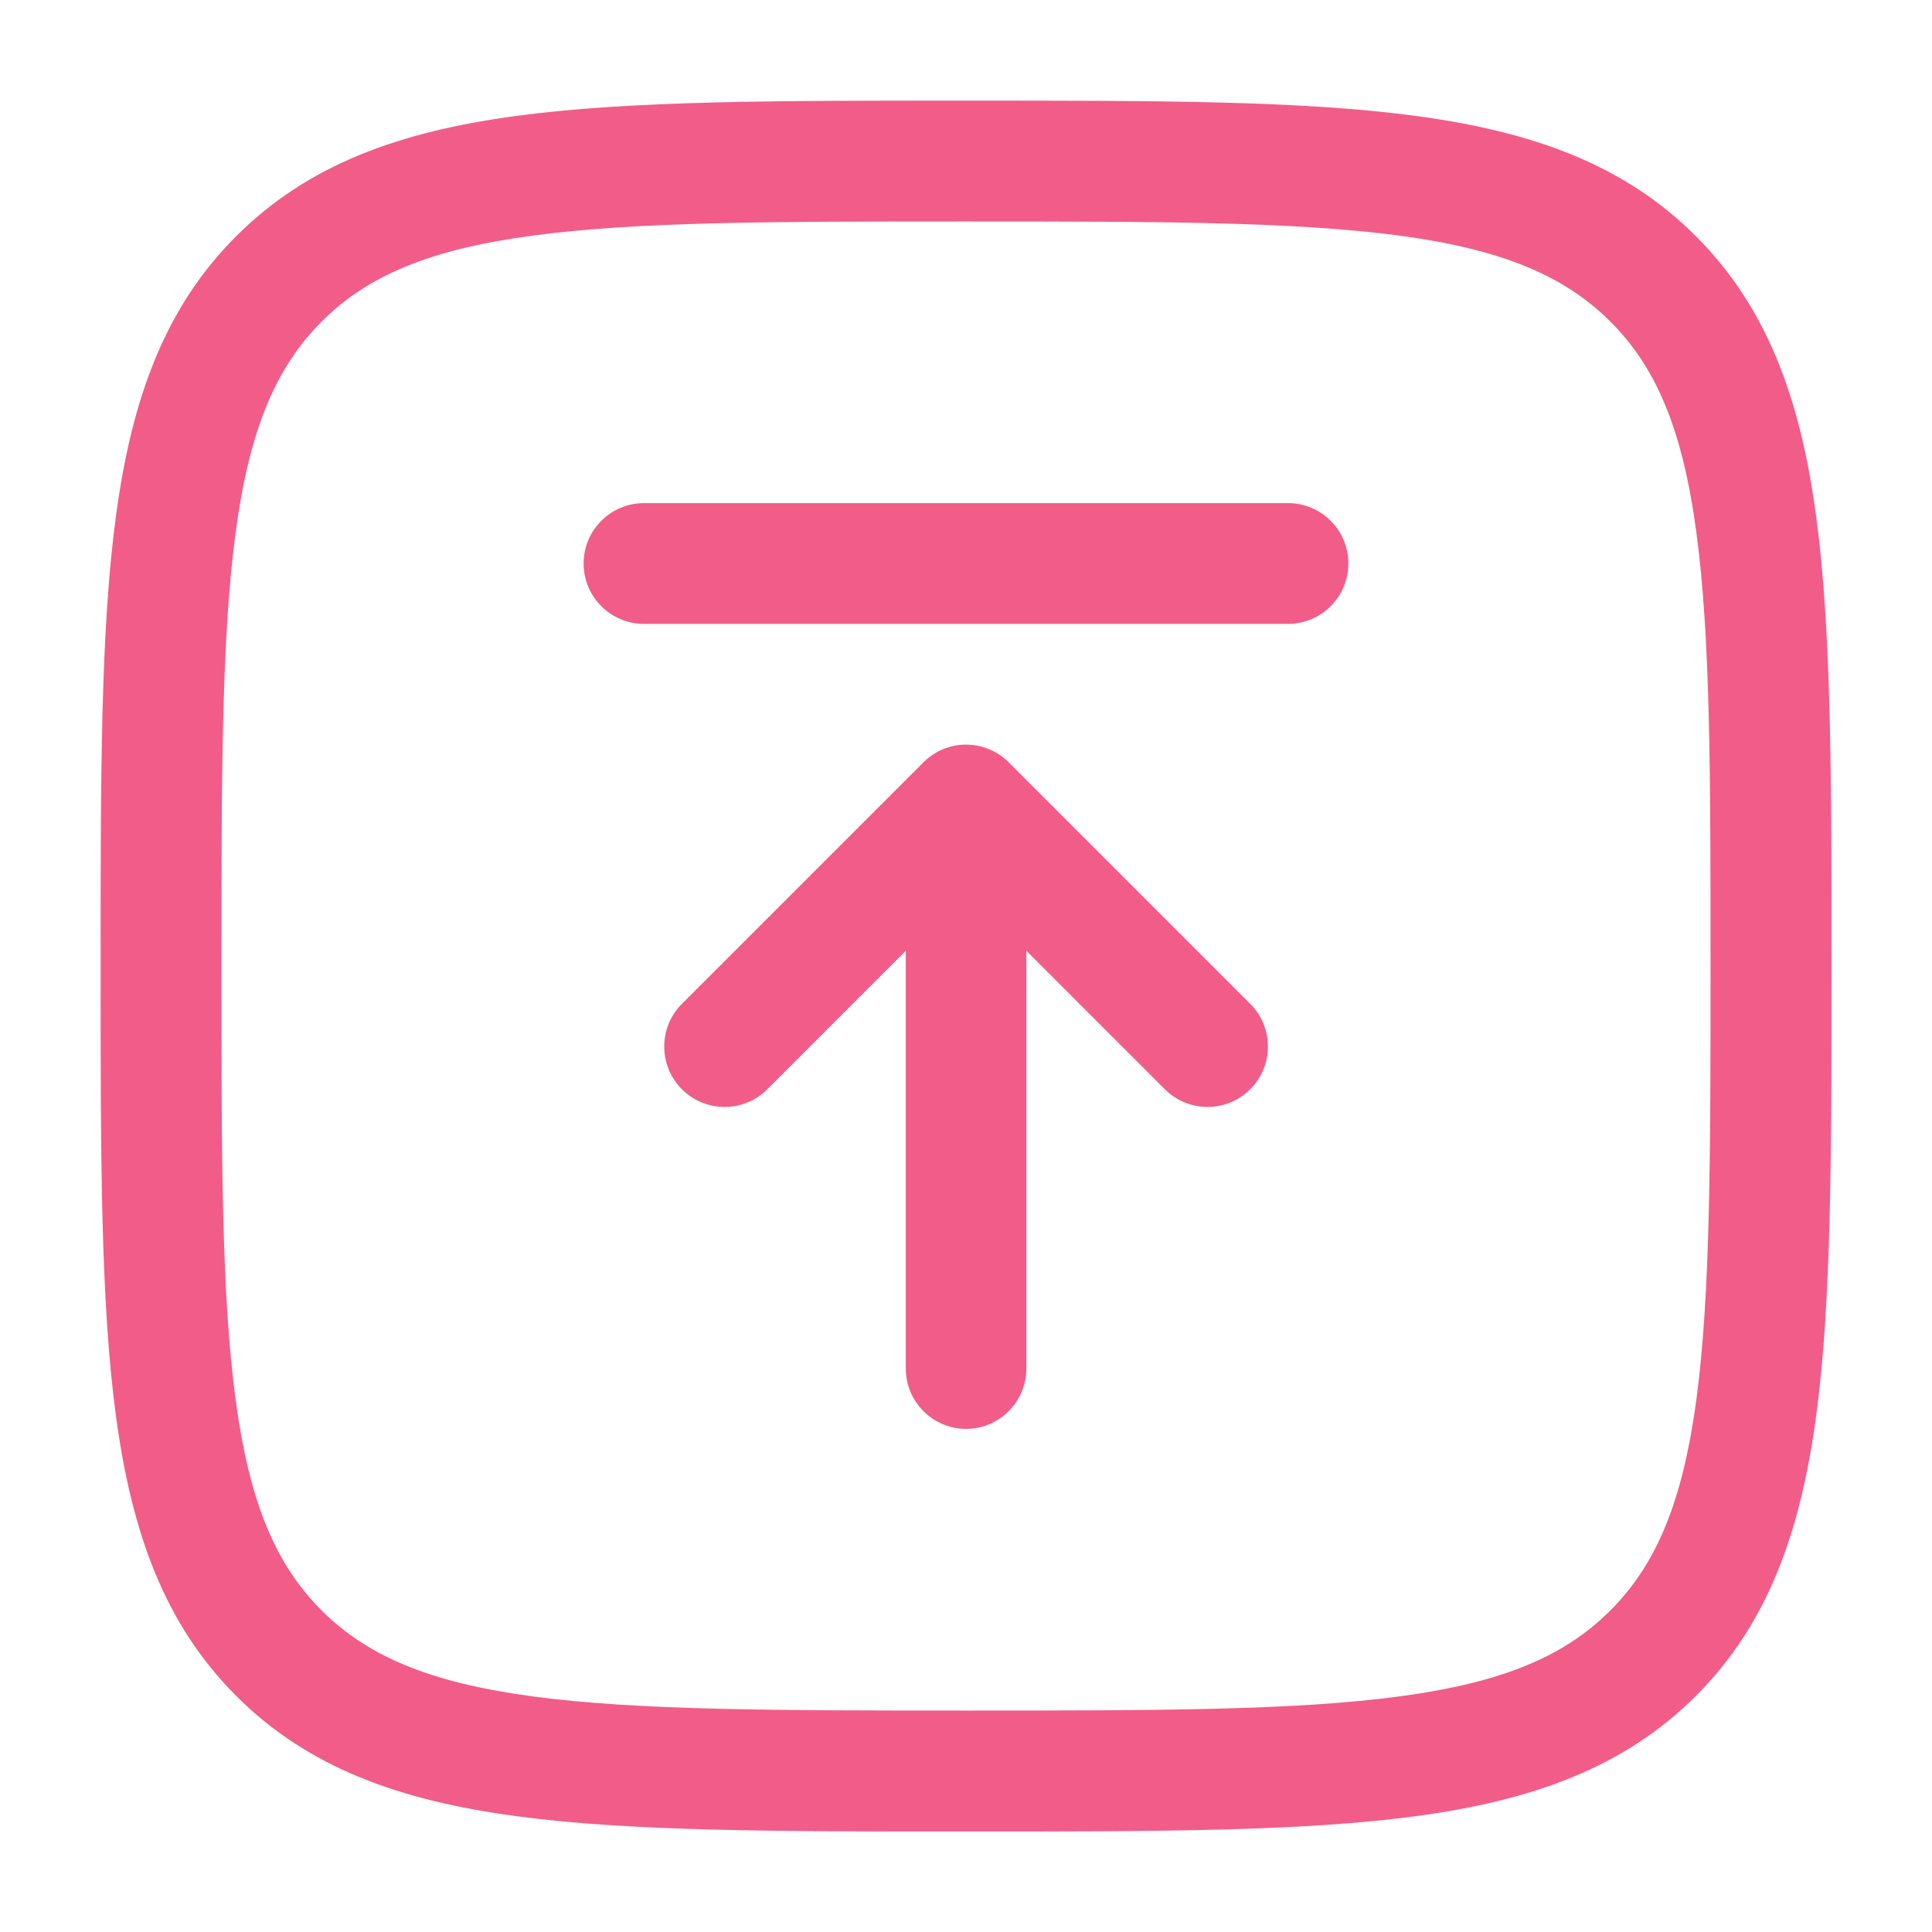
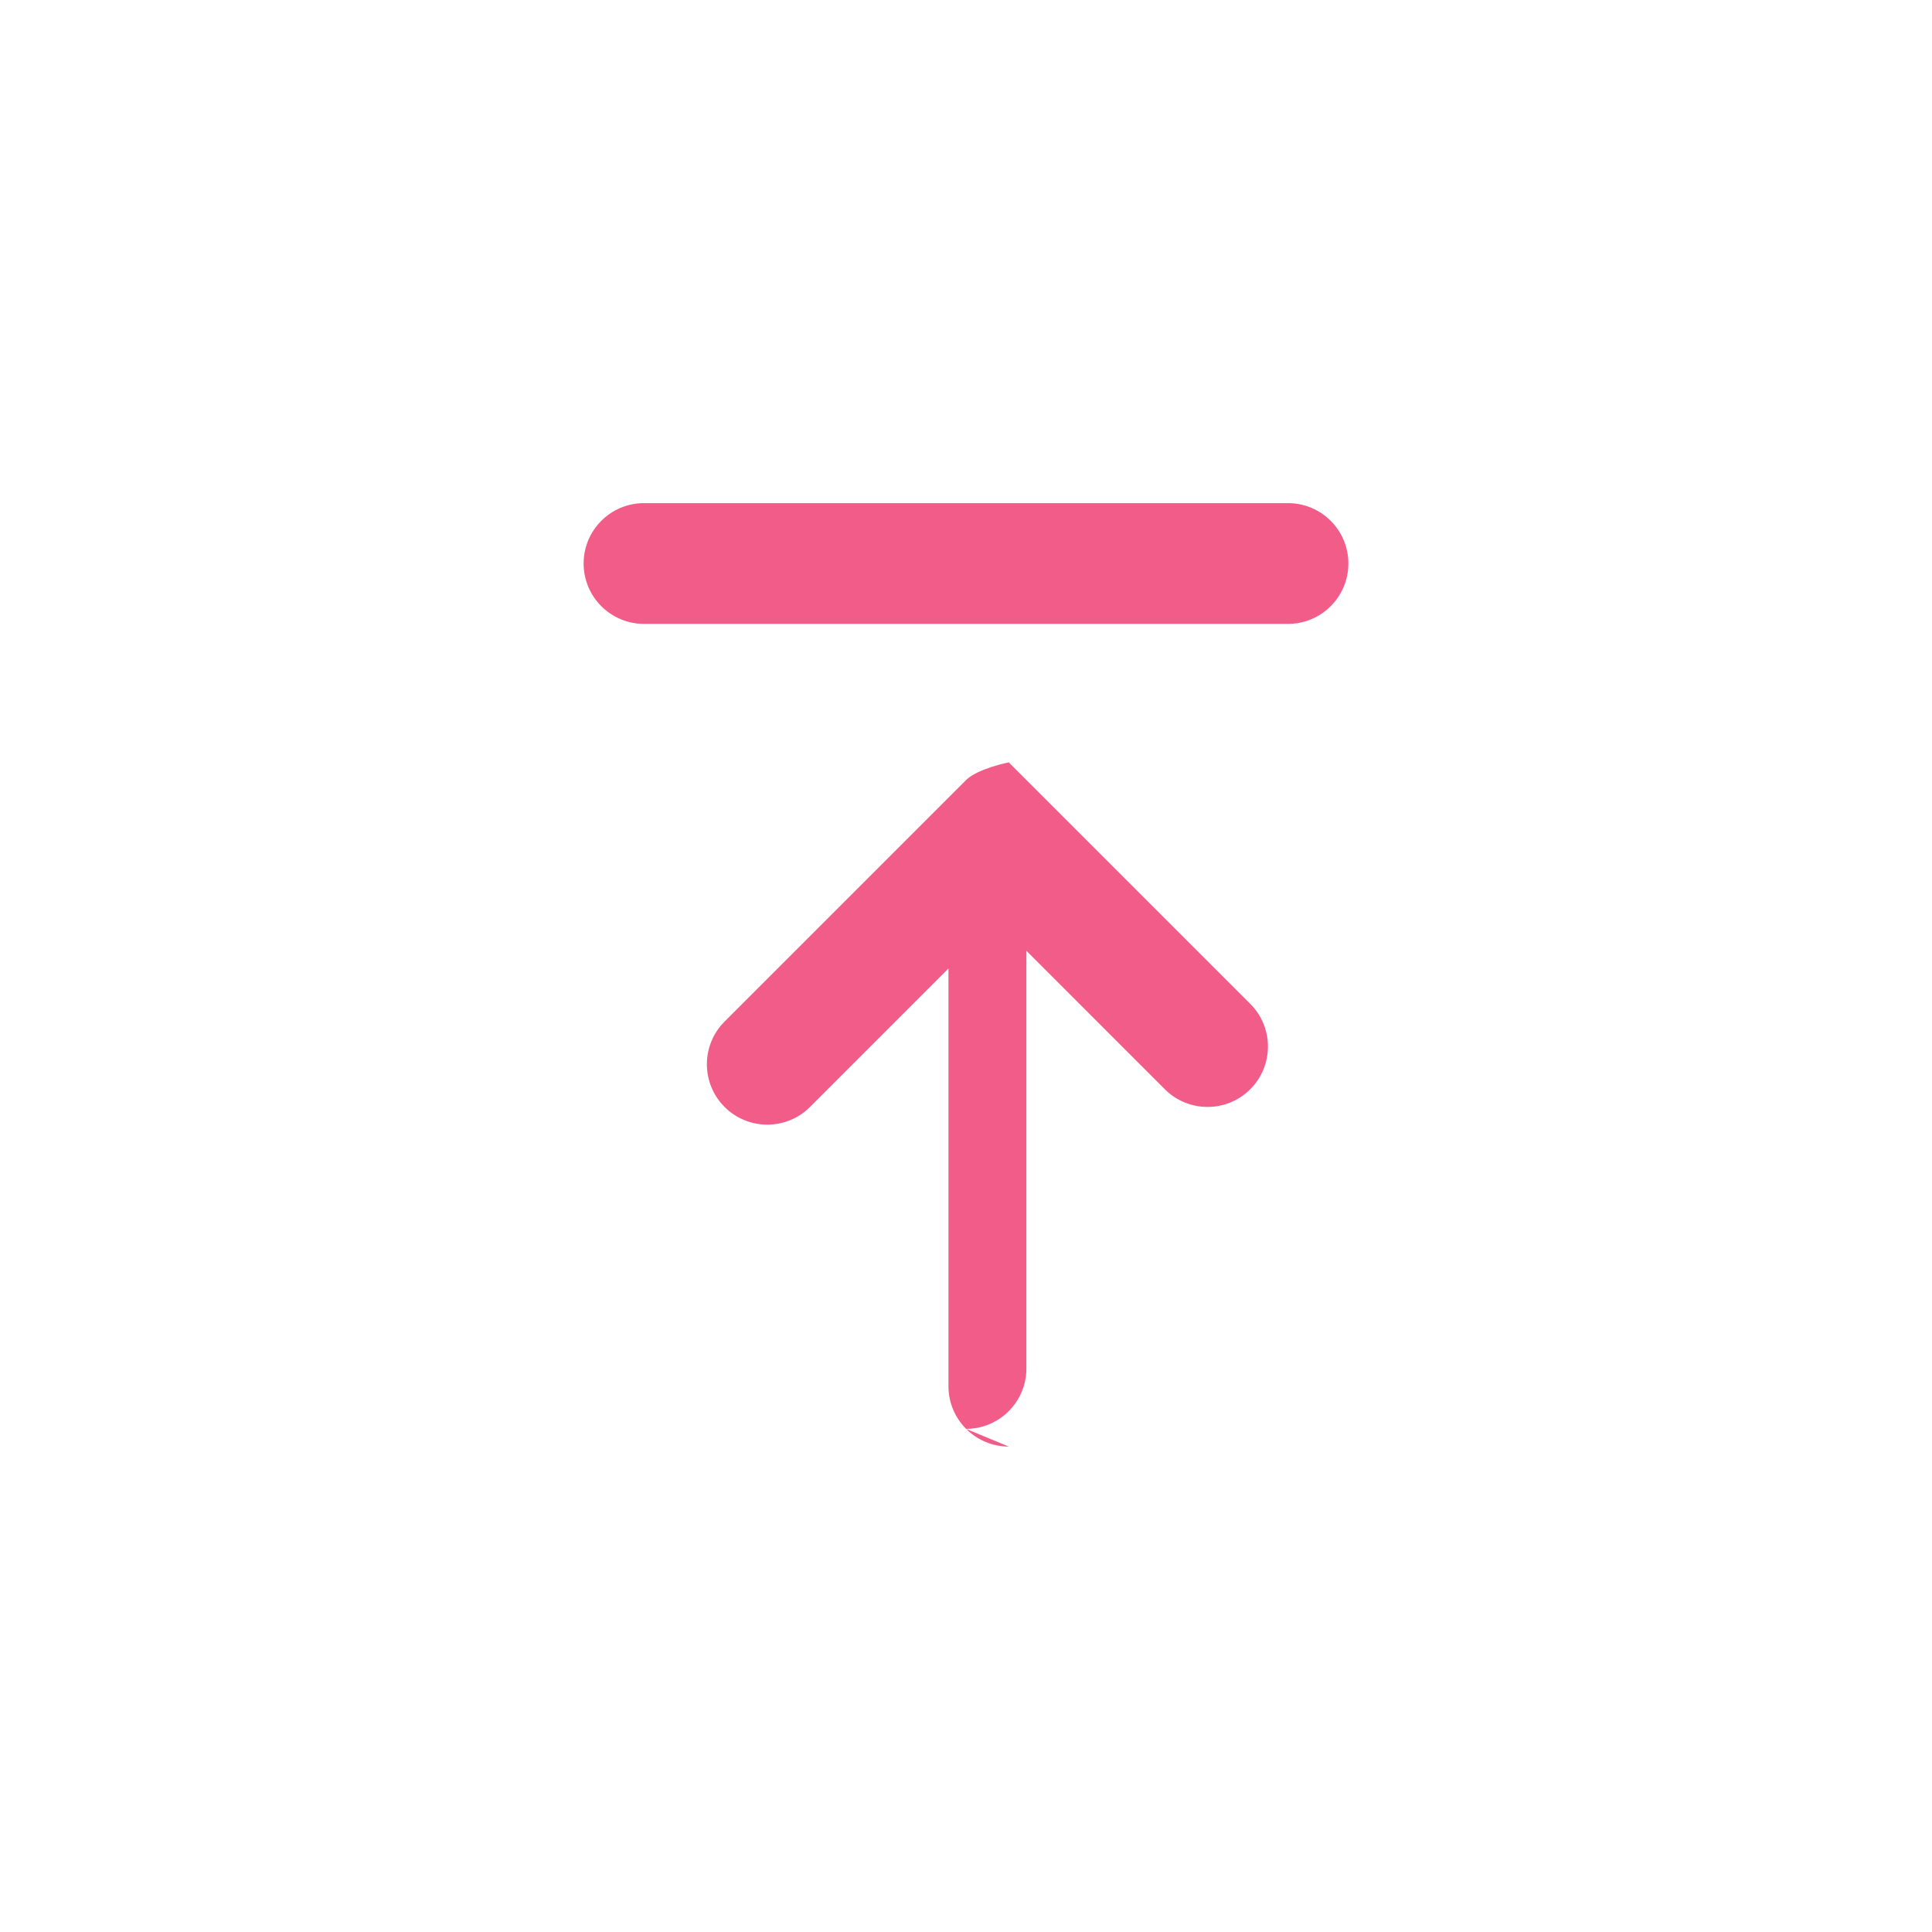
<svg xmlns="http://www.w3.org/2000/svg" fill="none" height="512" viewBox="0 0 24 24" width="512">
  <g fill="#F25C88">
    <path d="m7.25 7c0 .414.336.75.75.75h8c.414 0 .75-.336.75-.75s-.336-.75-.75-.75h-8c-.414 0-.75.336-.75.75z" />
-     <path d="m12 17.75c.414 0 .75-.336.75-.75v-5.189l1.72 1.72c.293.293.768.293 1.061 0s.293-.768 0-1.061l-3-3c-.141-.141-.331-.22-.53-.22s-.39.079-.53.22l-3 3c-.293.293-.293.768 0 1.061s.768.293 1.061 0l1.72-1.72v5.189c0 .414.336.75.75.75z" />
-     <path clip-rule="evenodd" d="m11.943 1.25c-2.308-0-4.117-0-5.529.19-1.445.194-2.585.6-3.48 1.494s-1.3 2.035-1.494 3.48c-.19 1.411-.19 3.221-.19 5.529v.115c-0 2.308-0 4.117.19 5.529.194 1.445.6 2.585 1.494 3.48s2.035 1.3 3.48 1.494c1.411.19 3.221.19 5.529.19h.115c2.308 0 4.117 0 5.529-.19 1.445-.194 2.585-.6 3.48-1.494s1.3-2.035 1.494-3.48c.19-1.411.19-3.22.19-5.529v-.115c0-2.308 0-4.117-.19-5.529-.194-1.445-.6-2.585-1.494-3.48s-2.035-1.3-3.48-1.494c-1.411-.19-3.22-.19-5.529-.19zm-7.948 2.745c.57-.57 1.34-.897 2.619-1.068 1.3-.175 3.008-.176 5.386-.176 2.378 0 4.086.002 5.386.176 1.278.172 2.049.499 2.619 1.068.57.57.897 1.34 1.068 2.619.175 1.3.176 3.008.176 5.386 0 2.378-.002 4.086-.176 5.386-.172 1.278-.499 2.049-1.068 2.619s-1.34.897-2.619 1.068c-1.3.175-3.008.176-5.386.176-2.378 0-4.086-.002-5.386-.176-1.278-.172-2.049-.499-2.619-1.068-.57-.57-.897-1.34-1.068-2.619-.175-1.3-.176-3.008-.176-5.386 0-2.378.002-4.086.176-5.386.172-1.278.499-2.049 1.068-2.619z" fill="#F25C88" />
+     <path d="m12 17.75c.414 0 .75-.336.75-.75v-5.189l1.72 1.72c.293.293.768.293 1.061 0s.293-.768 0-1.061l-3-3s-.39.079-.53.22l-3 3c-.293.293-.293.768 0 1.061s.768.293 1.061 0l1.72-1.72v5.189c0 .414.336.75.75.75z" />
  </g>
</svg>